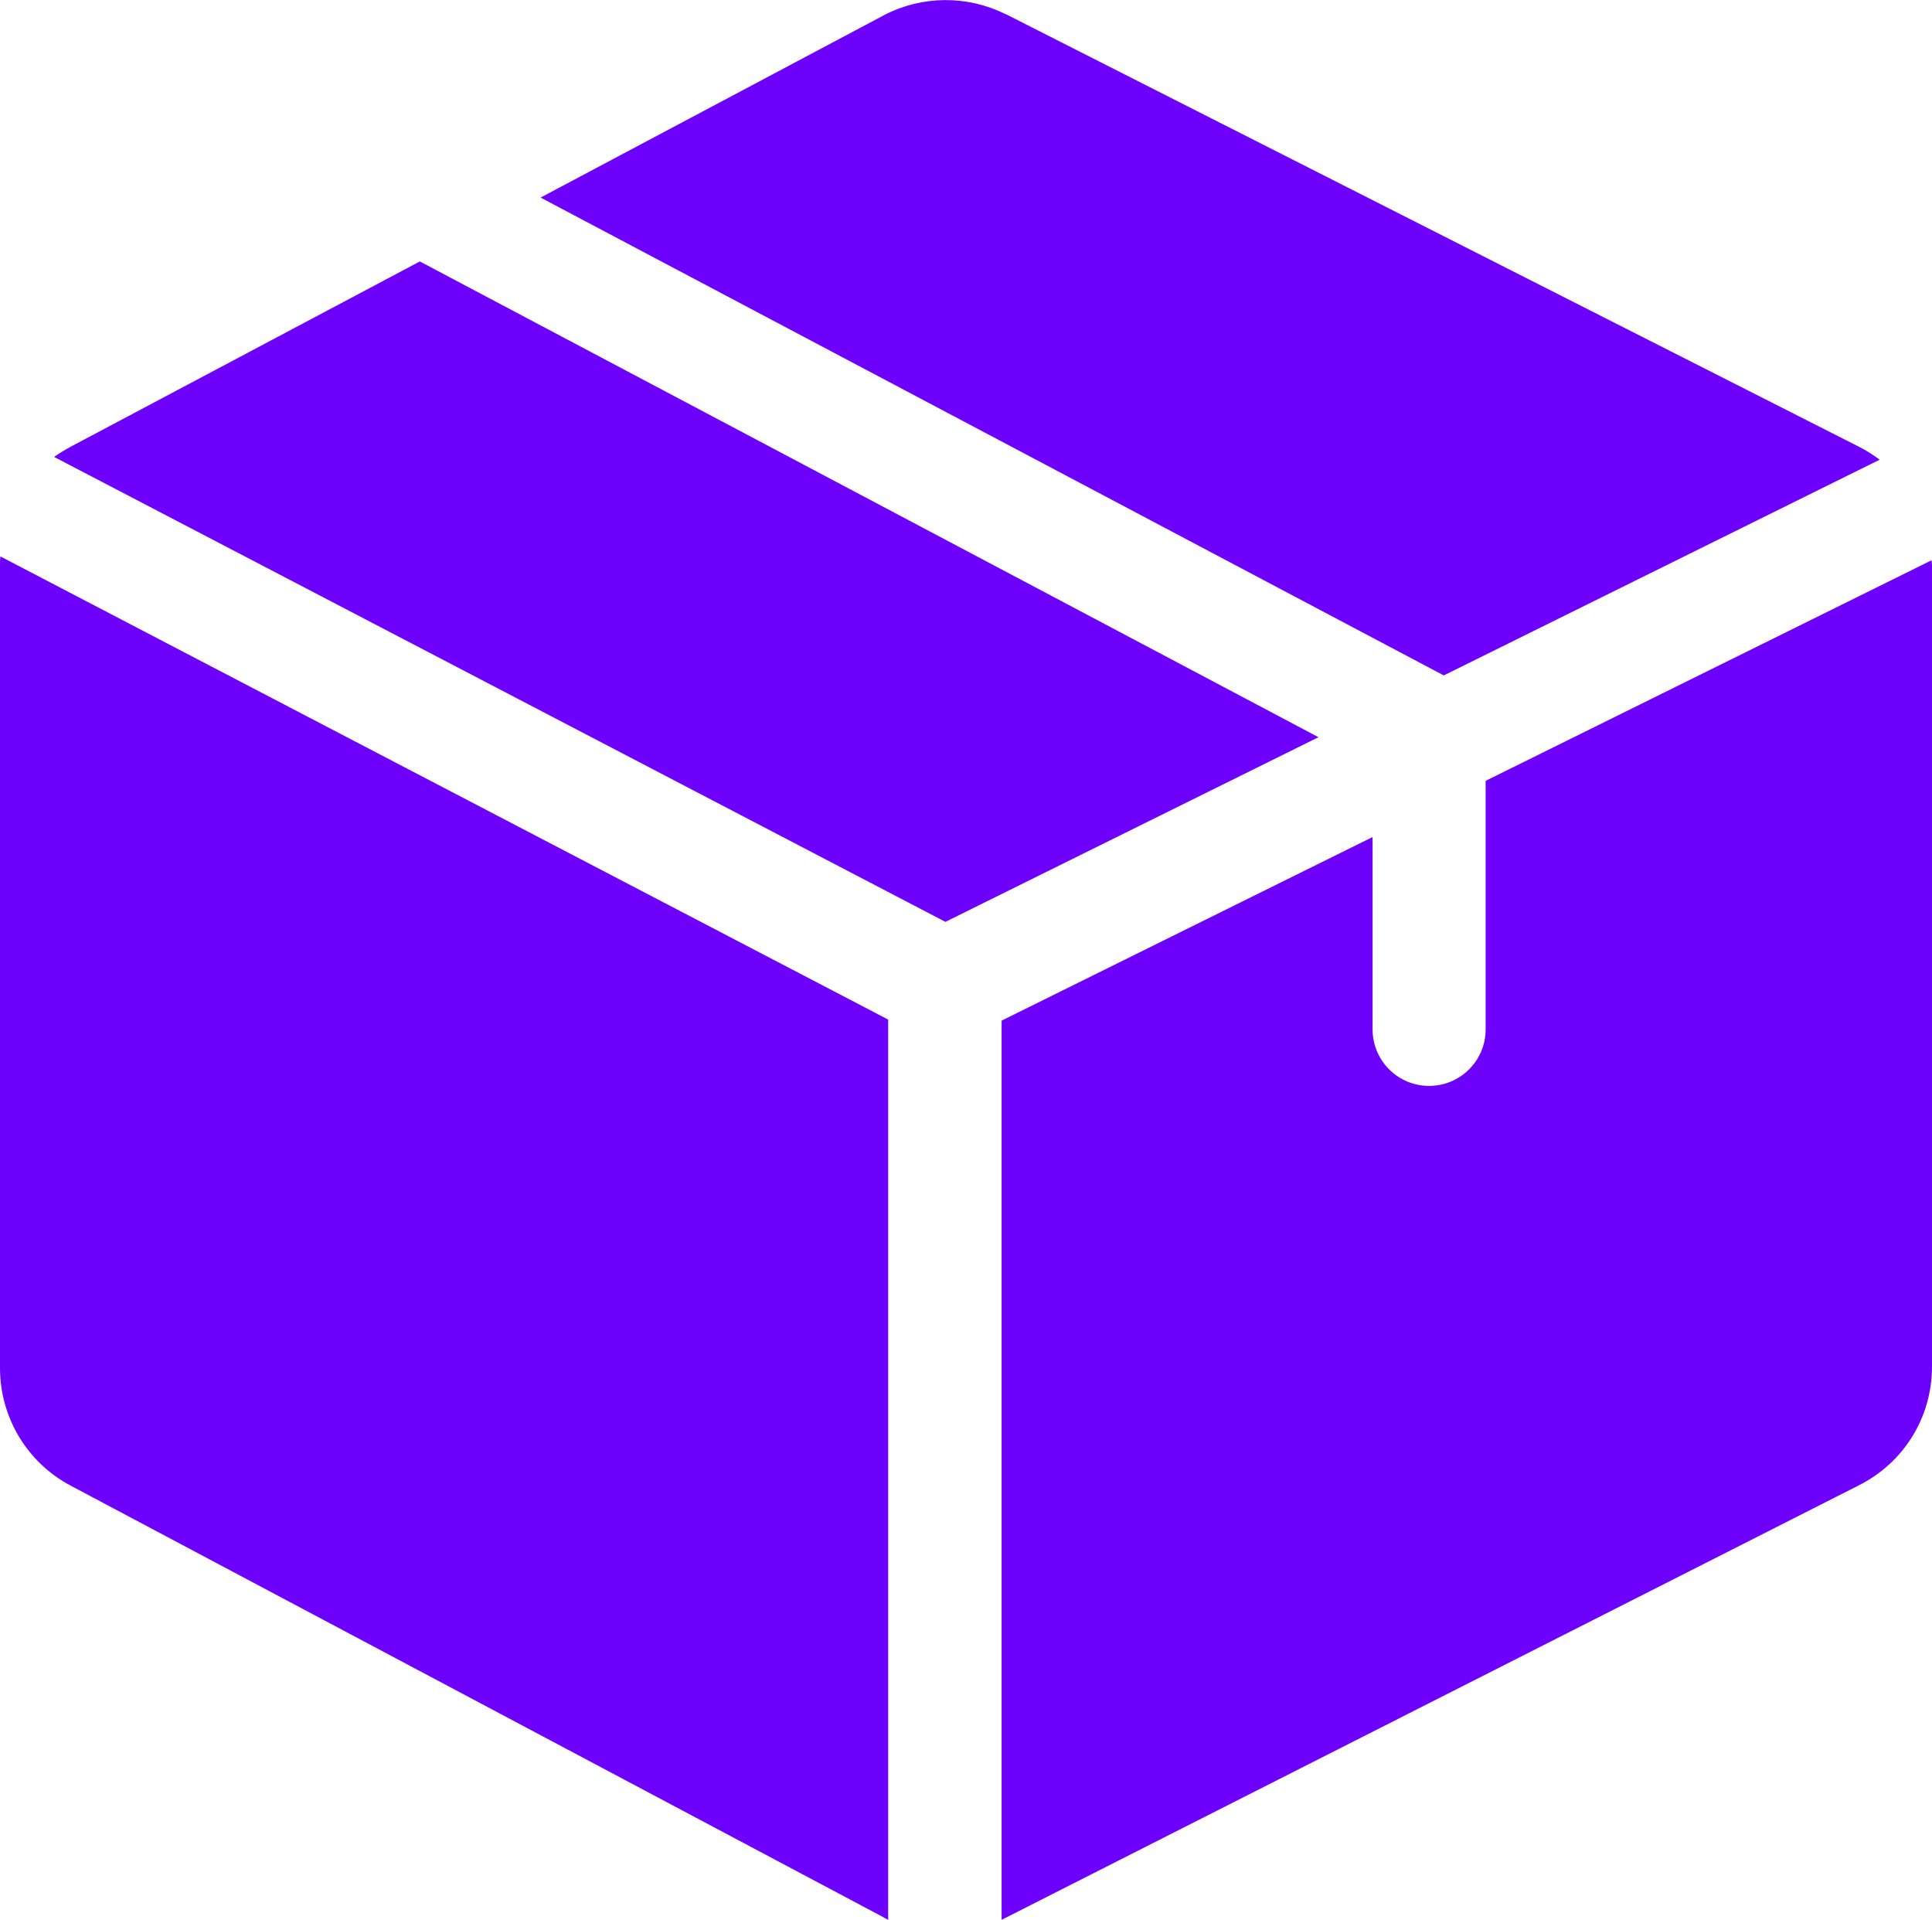
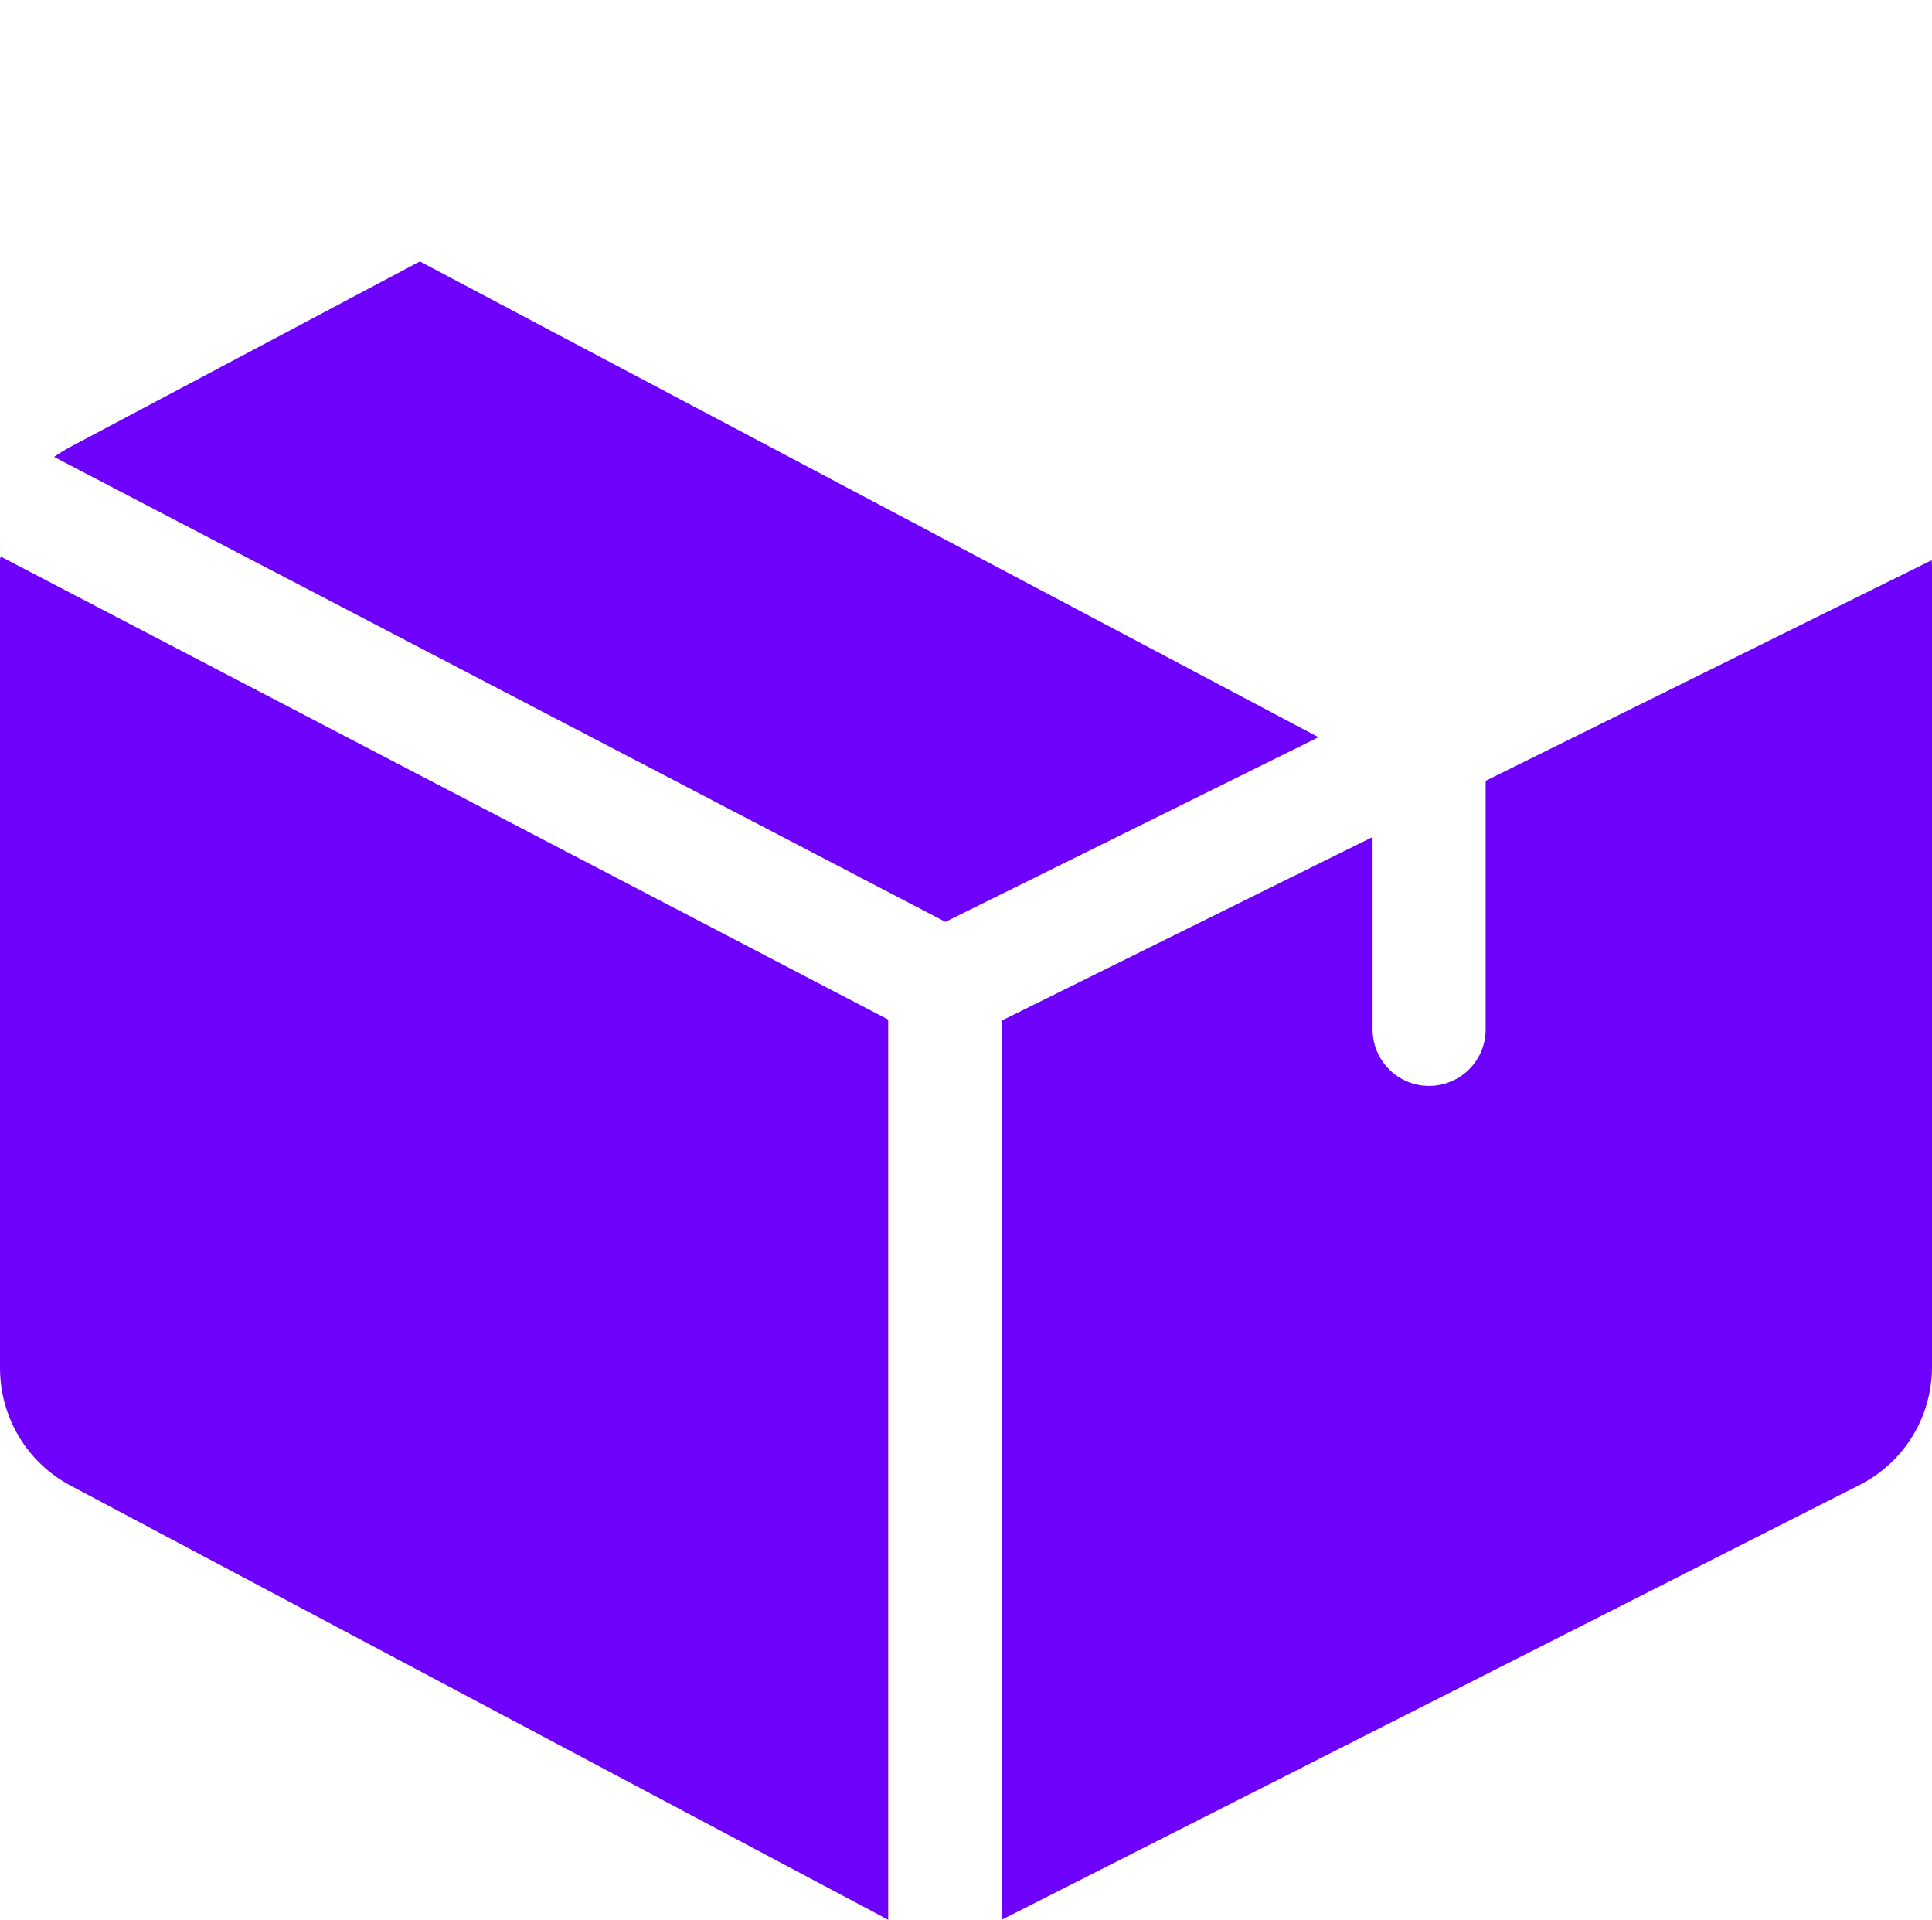
<svg xmlns="http://www.w3.org/2000/svg" version="1.1" id="Layer_1" x="0px" y="0px" viewBox="0 0 55.36 55" style="enable-background:new 0 0 55.36 55;" xml:space="preserve">
  <style type="text/css">
	.st0{fill:#6D01FC;}
</style>
  <g>
    <g>
      <g>
        <path class="st0" d="M12.03,7.49l-9.99,5.3c-0.17,0.09-0.33,0.19-0.49,0.3l25.54,13.32l10.69-5.29L12.03,7.49z" />
      </g>
    </g>
    <g>
      <g>
        <path class="st0" d="M55.35,16.05l-12.78,6.32v7.12c0,0.9-0.73,1.62-1.62,1.62c-0.9,0-1.62-0.73-1.62-1.62v-5.51L28.7,29.24V55     c0.03-0.02,0.07-0.03,0.1-0.05l24.45-12.39c1.3-0.65,2.11-1.95,2.11-3.41V16.2C55.36,16.15,55.35,16.1,55.35,16.05z" />
      </g>
    </g>
    <g>
      <g>
-         <path class="st0" d="M53.25,12.79L28.81,0.4L28.8,0.4c-1.09-0.54-2.38-0.53-3.46,0.03l-9.85,5.23l25.88,13.69l12.49-6.18     C53.67,13.03,53.47,12.9,53.25,12.79z" />
-       </g>
+         </g>
    </g>
    <g>
      <g>
        <path class="st0" d="M0.01,15.94C0,16.02,0,16.09,0,16.17v23.02c0,1.42,0.78,2.72,2.04,3.38l23.28,12.36l0.01,0.01     c0.04,0.02,0.08,0.04,0.12,0.06V29.21L0.01,15.94z" />
      </g>
    </g>
  </g>
</svg>